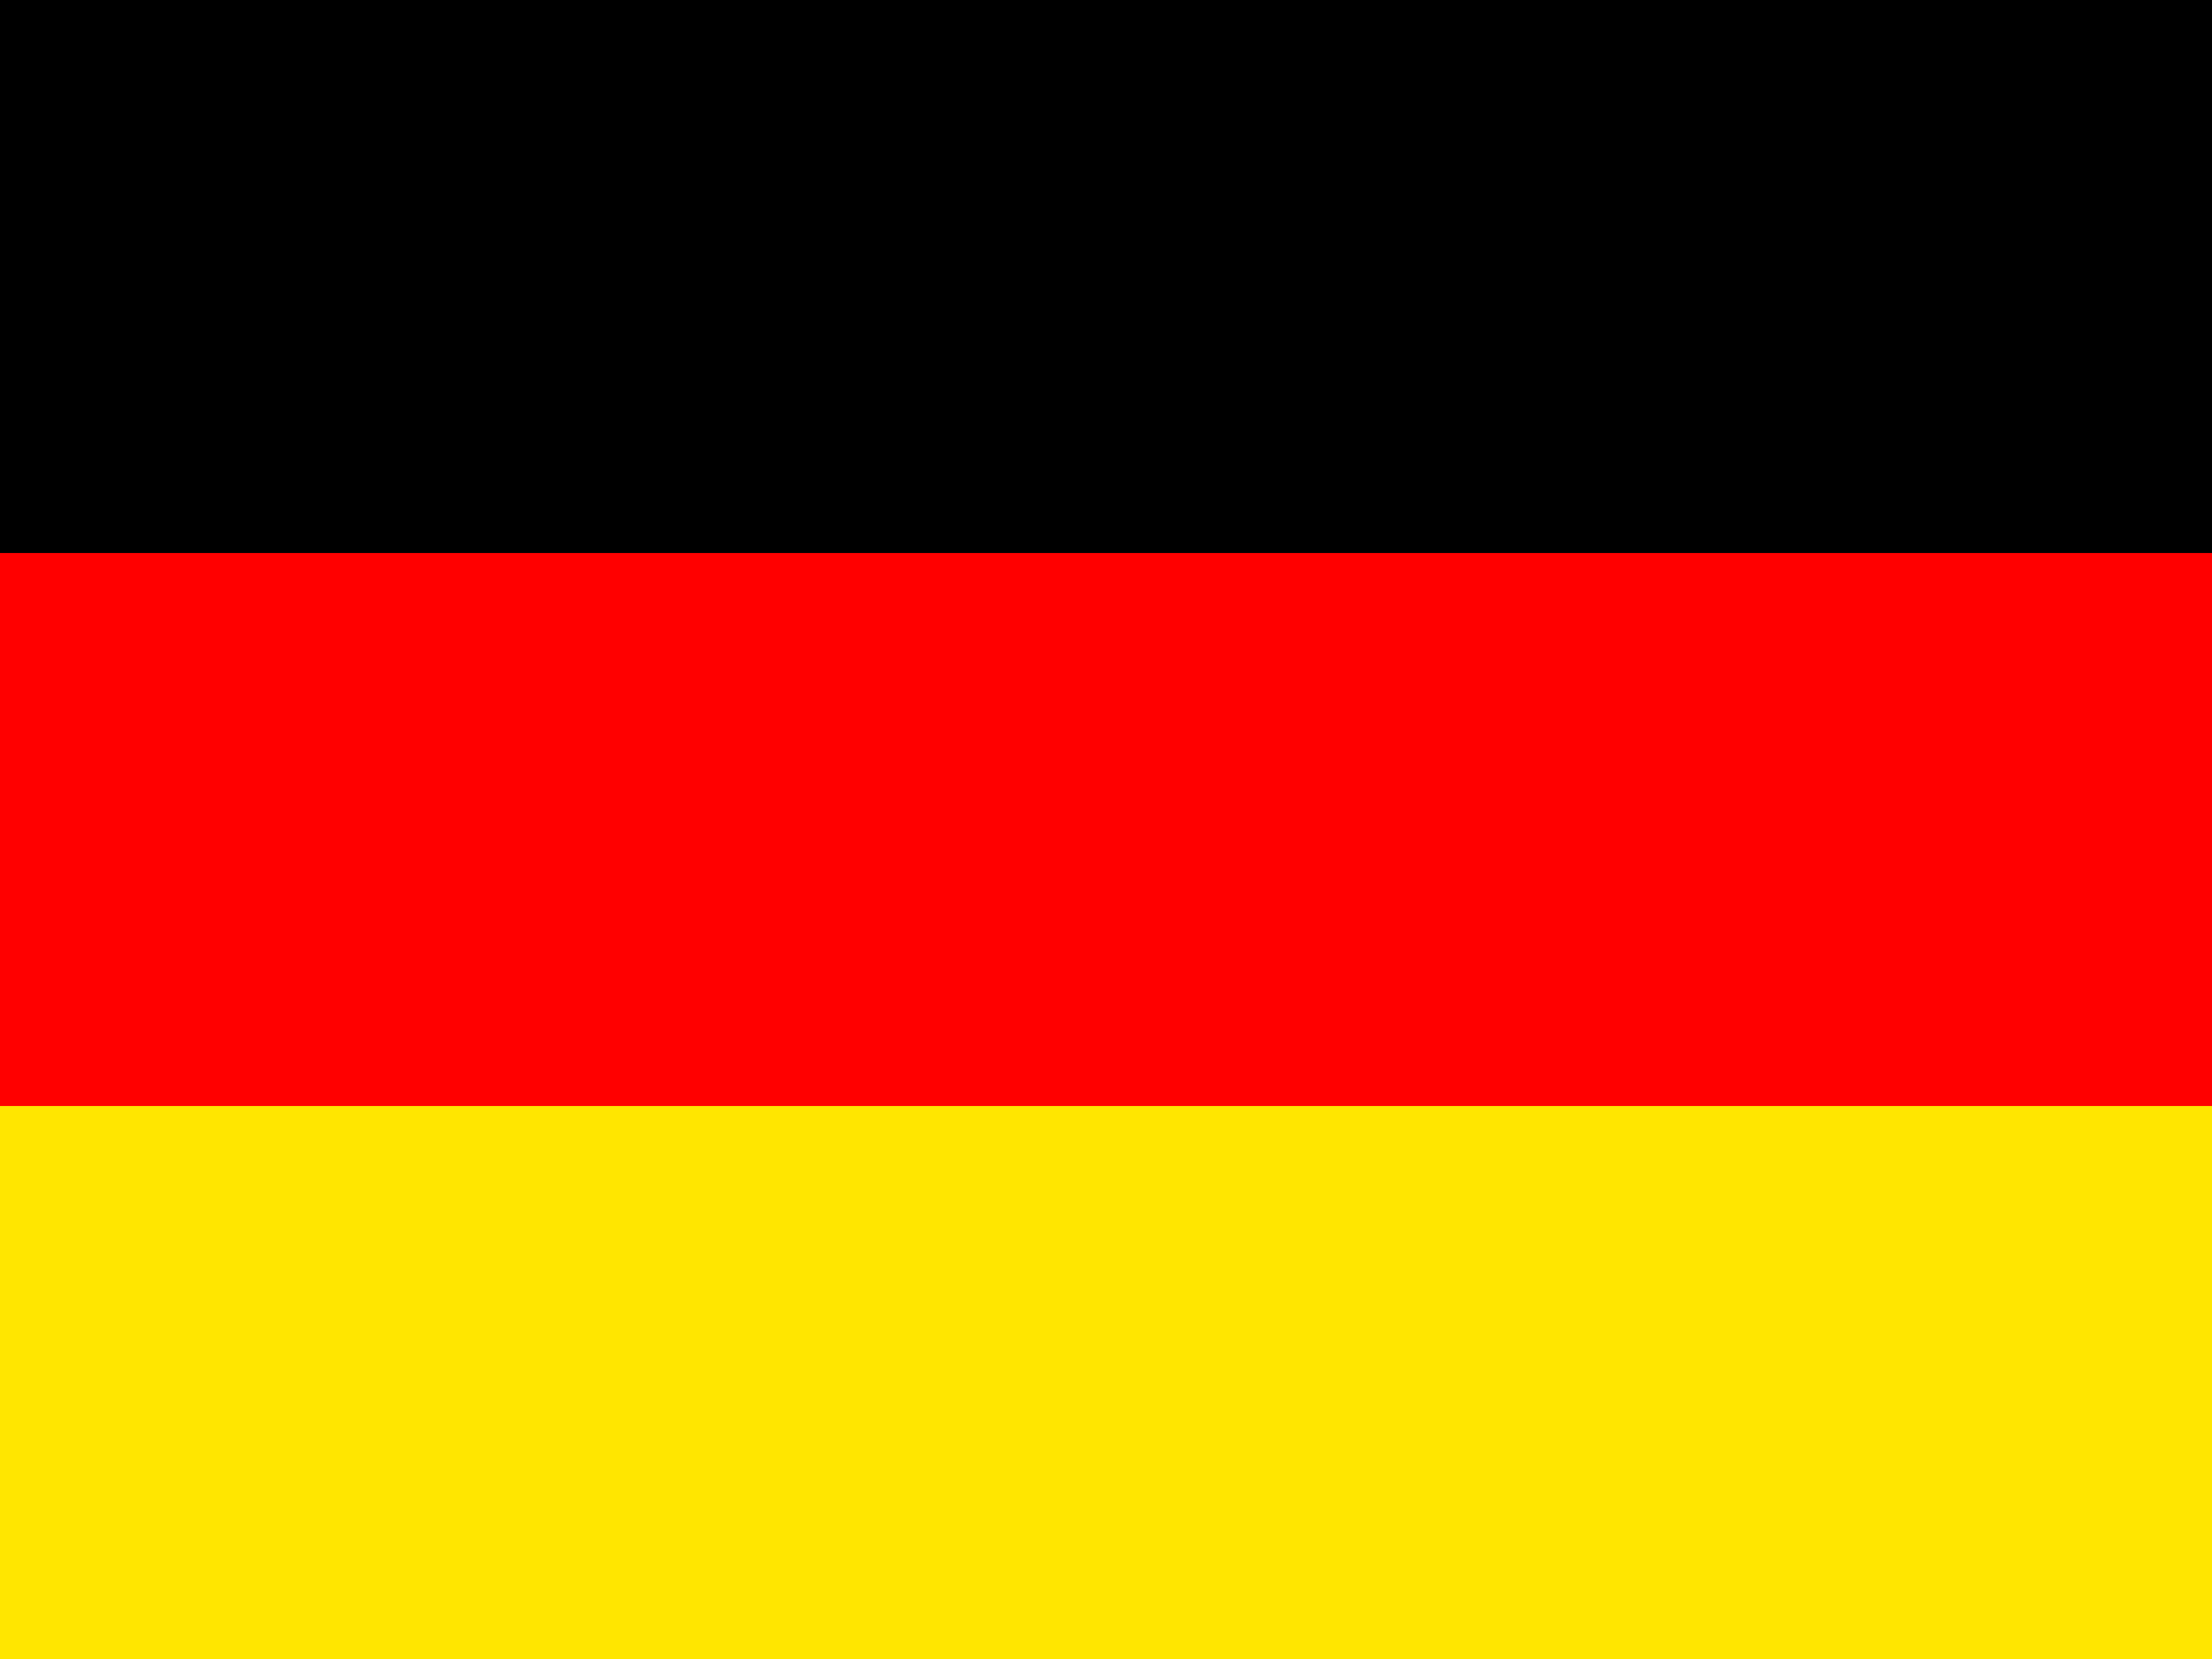
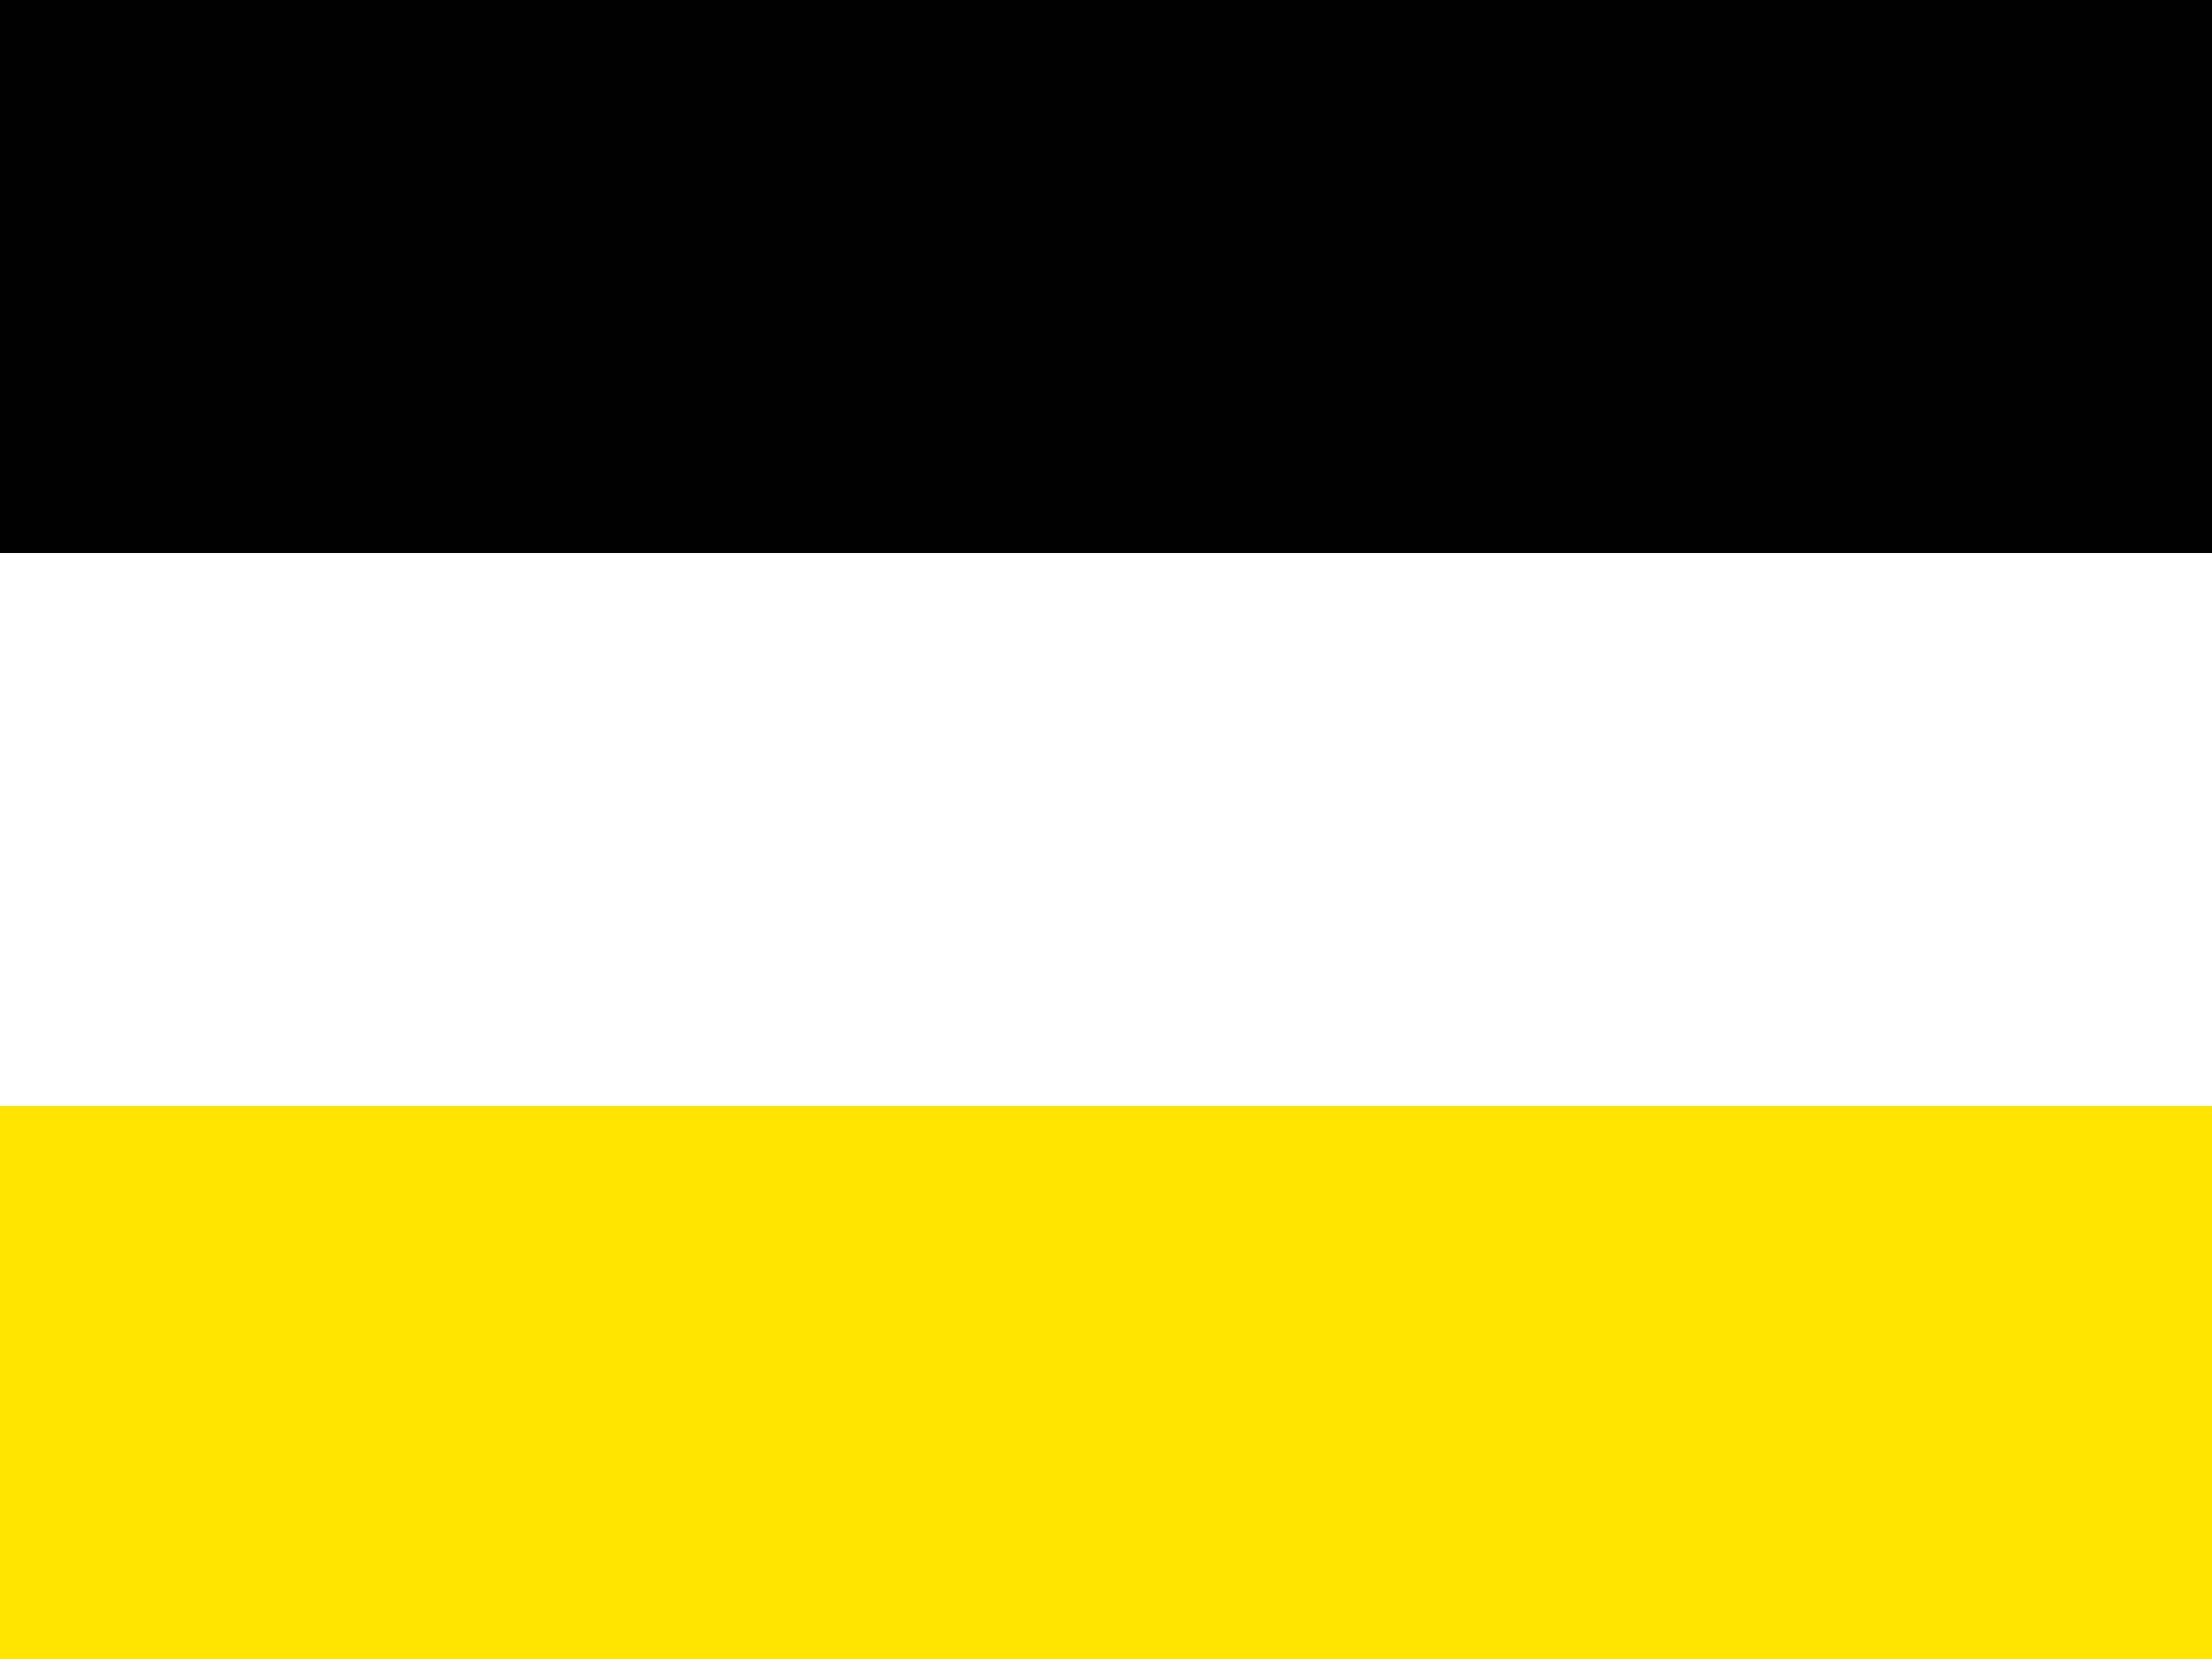
<svg xmlns="http://www.w3.org/2000/svg" height="480" width="640" version="1">
  <g fill-rule="evenodd">
    <path fill="#ffe600" d="M0 320.001h640v160.001h-640z" />
    <path d="M0 0h640v160.001h-640z" />
-     <path fill="#f00" d="M0 160.001h640v160.001h-640z" />
  </g>
</svg>